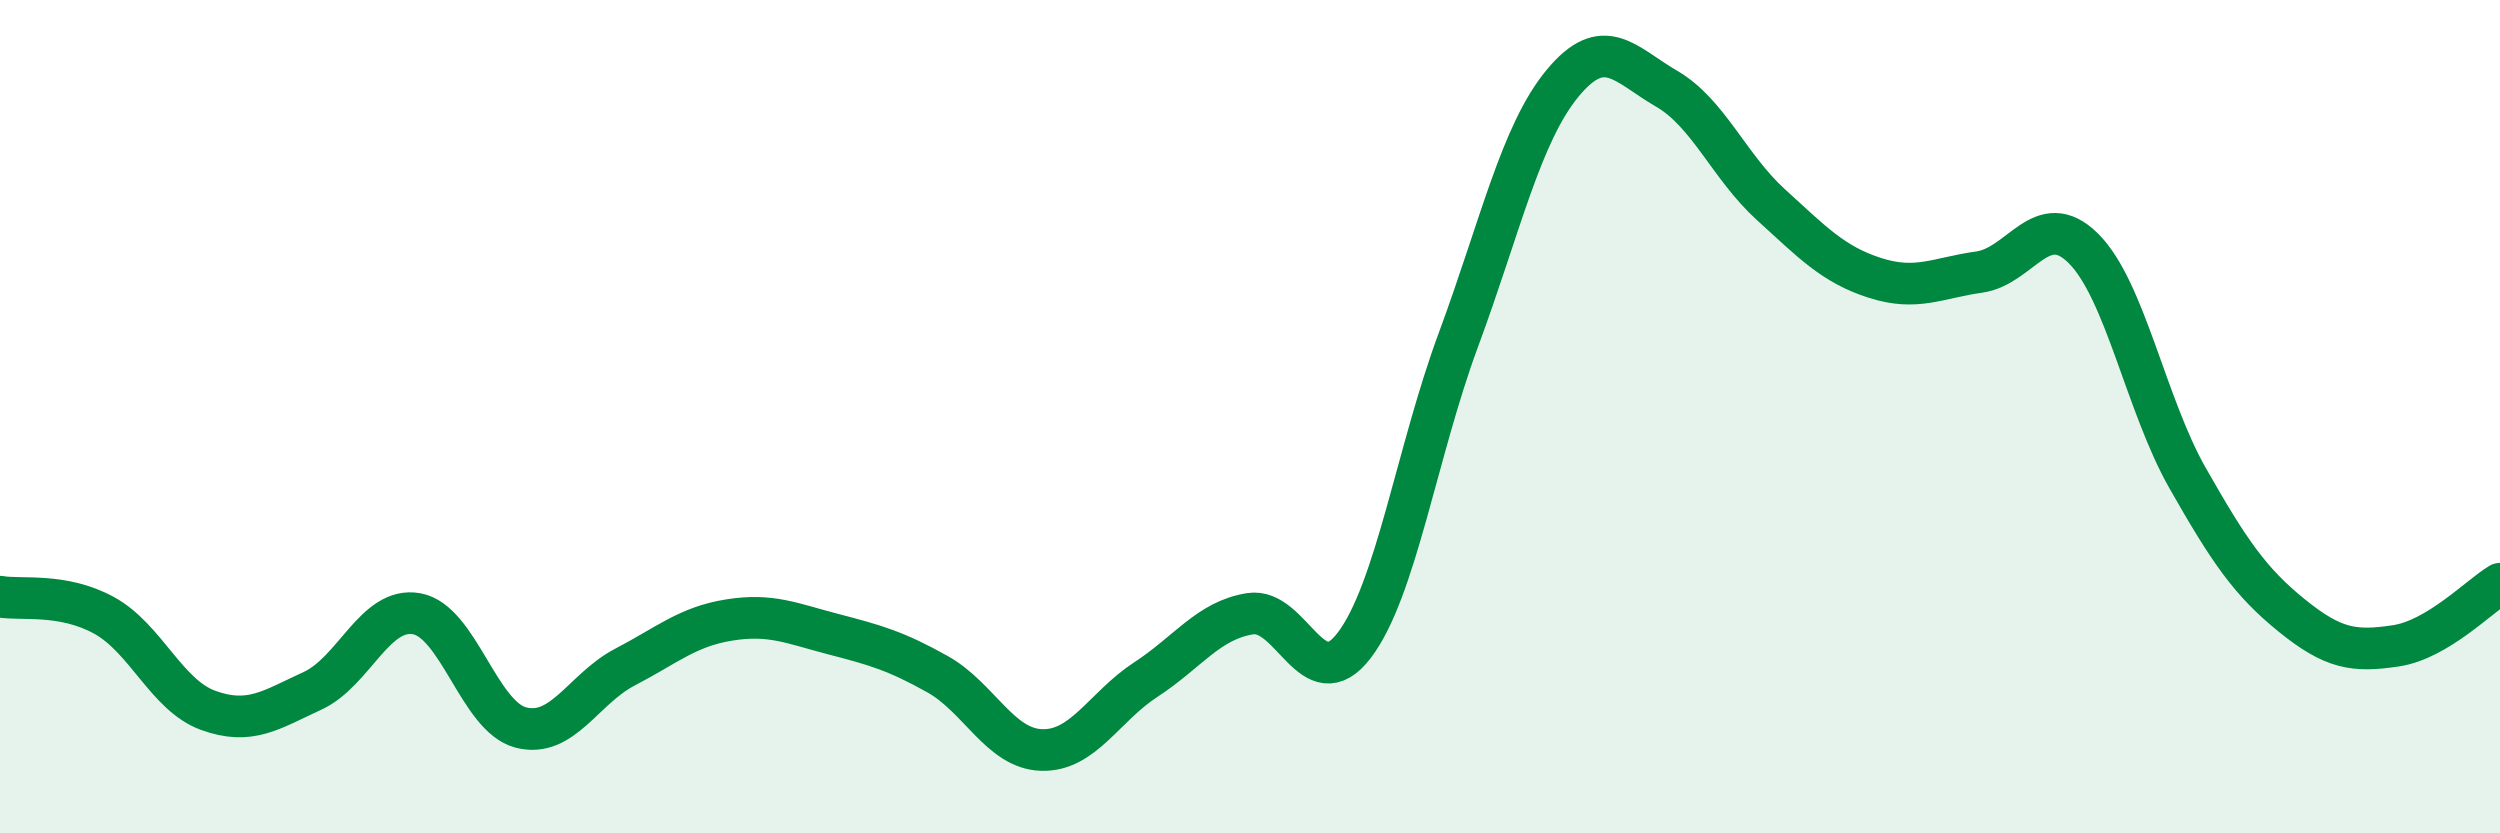
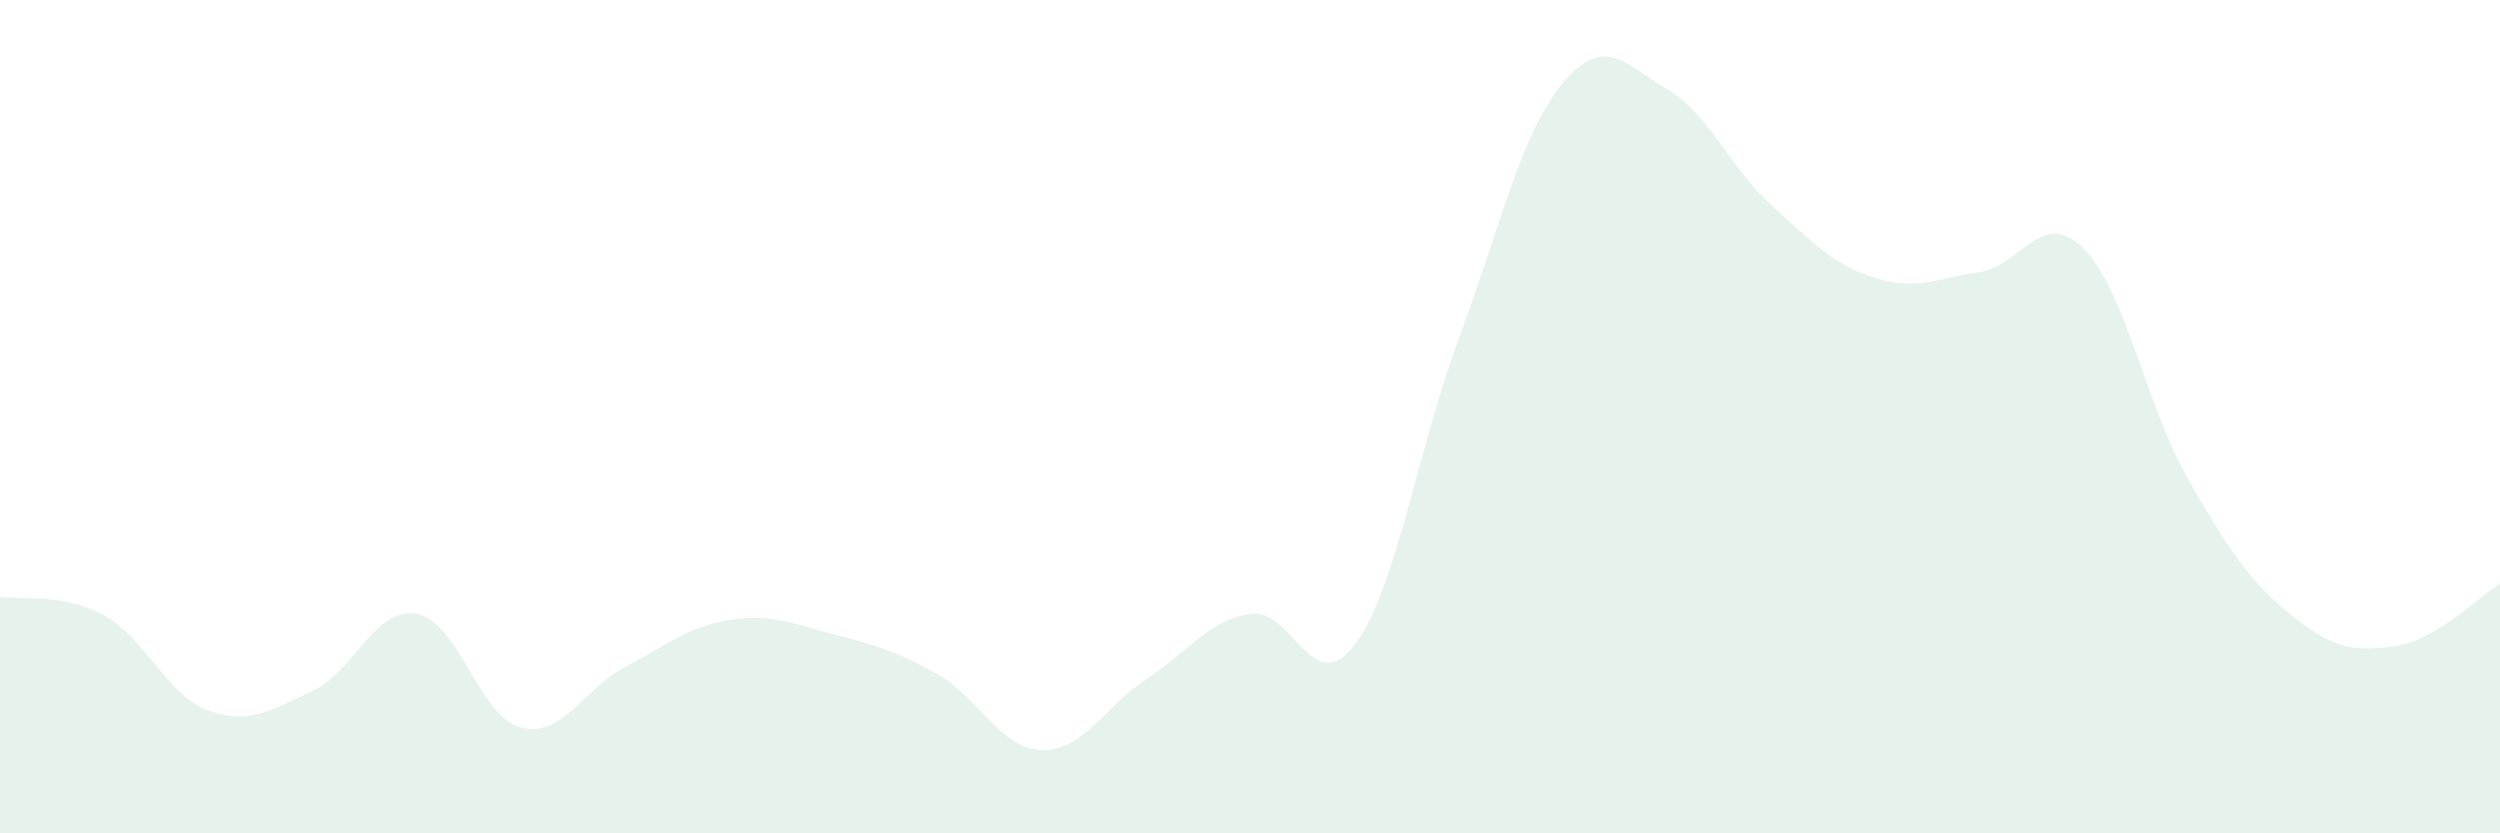
<svg xmlns="http://www.w3.org/2000/svg" width="60" height="20" viewBox="0 0 60 20">
  <path d="M 0,14.32 C 0.5,14.41 1.5,14.22 2.5,14.77 C 3.5,15.32 4,16.69 5,17.05 C 6,17.41 6.5,17.04 7.5,16.58 C 8.5,16.12 9,14.55 10,14.73 C 11,14.91 11.5,17.2 12.5,17.46 C 13.5,17.72 14,16.53 15,16.01 C 16,15.49 16.5,15.04 17.5,14.88 C 18.5,14.72 19,14.96 20,15.22 C 21,15.48 21.5,15.62 22.5,16.18 C 23.5,16.74 24,17.97 25,18 C 26,18.03 26.5,16.96 27.5,16.31 C 28.5,15.66 29,14.89 30,14.73 C 31,14.57 31.5,16.8 32.5,15.49 C 33.5,14.18 34,10.86 35,8.16 C 36,5.46 36.5,3.21 37.5,2 C 38.5,0.79 39,1.55 40,2.13 C 41,2.71 41.5,4 42.5,4.91 C 43.5,5.82 44,6.35 45,6.67 C 46,6.99 46.5,6.67 47.5,6.53 C 48.5,6.39 49,4.97 50,5.96 C 51,6.95 51.5,9.71 52.5,11.47 C 53.5,13.23 54,13.96 55,14.77 C 56,15.58 56.5,15.65 57.5,15.5 C 58.5,15.35 59.5,14.31 60,14.01L60 20L0 20Z" fill="#008740" opacity="0.1" stroke-linecap="round" stroke-linejoin="round" />
-   <path d="M 0,14.32 C 0.5,14.41 1.5,14.22 2.5,14.77 C 3.5,15.32 4,16.69 5,17.05 C 6,17.41 6.5,17.04 7.5,16.58 C 8.5,16.12 9,14.55 10,14.73 C 11,14.91 11.5,17.2 12.5,17.46 C 13.5,17.72 14,16.53 15,16.01 C 16,15.49 16.5,15.04 17.5,14.88 C 18.5,14.72 19,14.96 20,15.22 C 21,15.48 21.5,15.62 22.5,16.18 C 23.5,16.74 24,17.97 25,18 C 26,18.03 26.5,16.96 27.5,16.31 C 28.5,15.66 29,14.89 30,14.73 C 31,14.57 31.5,16.8 32.5,15.49 C 33.5,14.18 34,10.86 35,8.16 C 36,5.46 36.5,3.21 37.5,2 C 38.5,0.79 39,1.55 40,2.13 C 41,2.71 41.5,4 42.5,4.91 C 43.5,5.82 44,6.35 45,6.67 C 46,6.99 46.5,6.67 47.5,6.53 C 48.5,6.39 49,4.97 50,5.96 C 51,6.95 51.5,9.71 52.5,11.47 C 53.5,13.23 54,13.96 55,14.77 C 56,15.58 56.5,15.65 57.5,15.5 C 58.5,15.35 59.5,14.31 60,14.01" stroke="#008740" stroke-width="1" fill="none" stroke-linecap="round" stroke-linejoin="round" />
</svg>